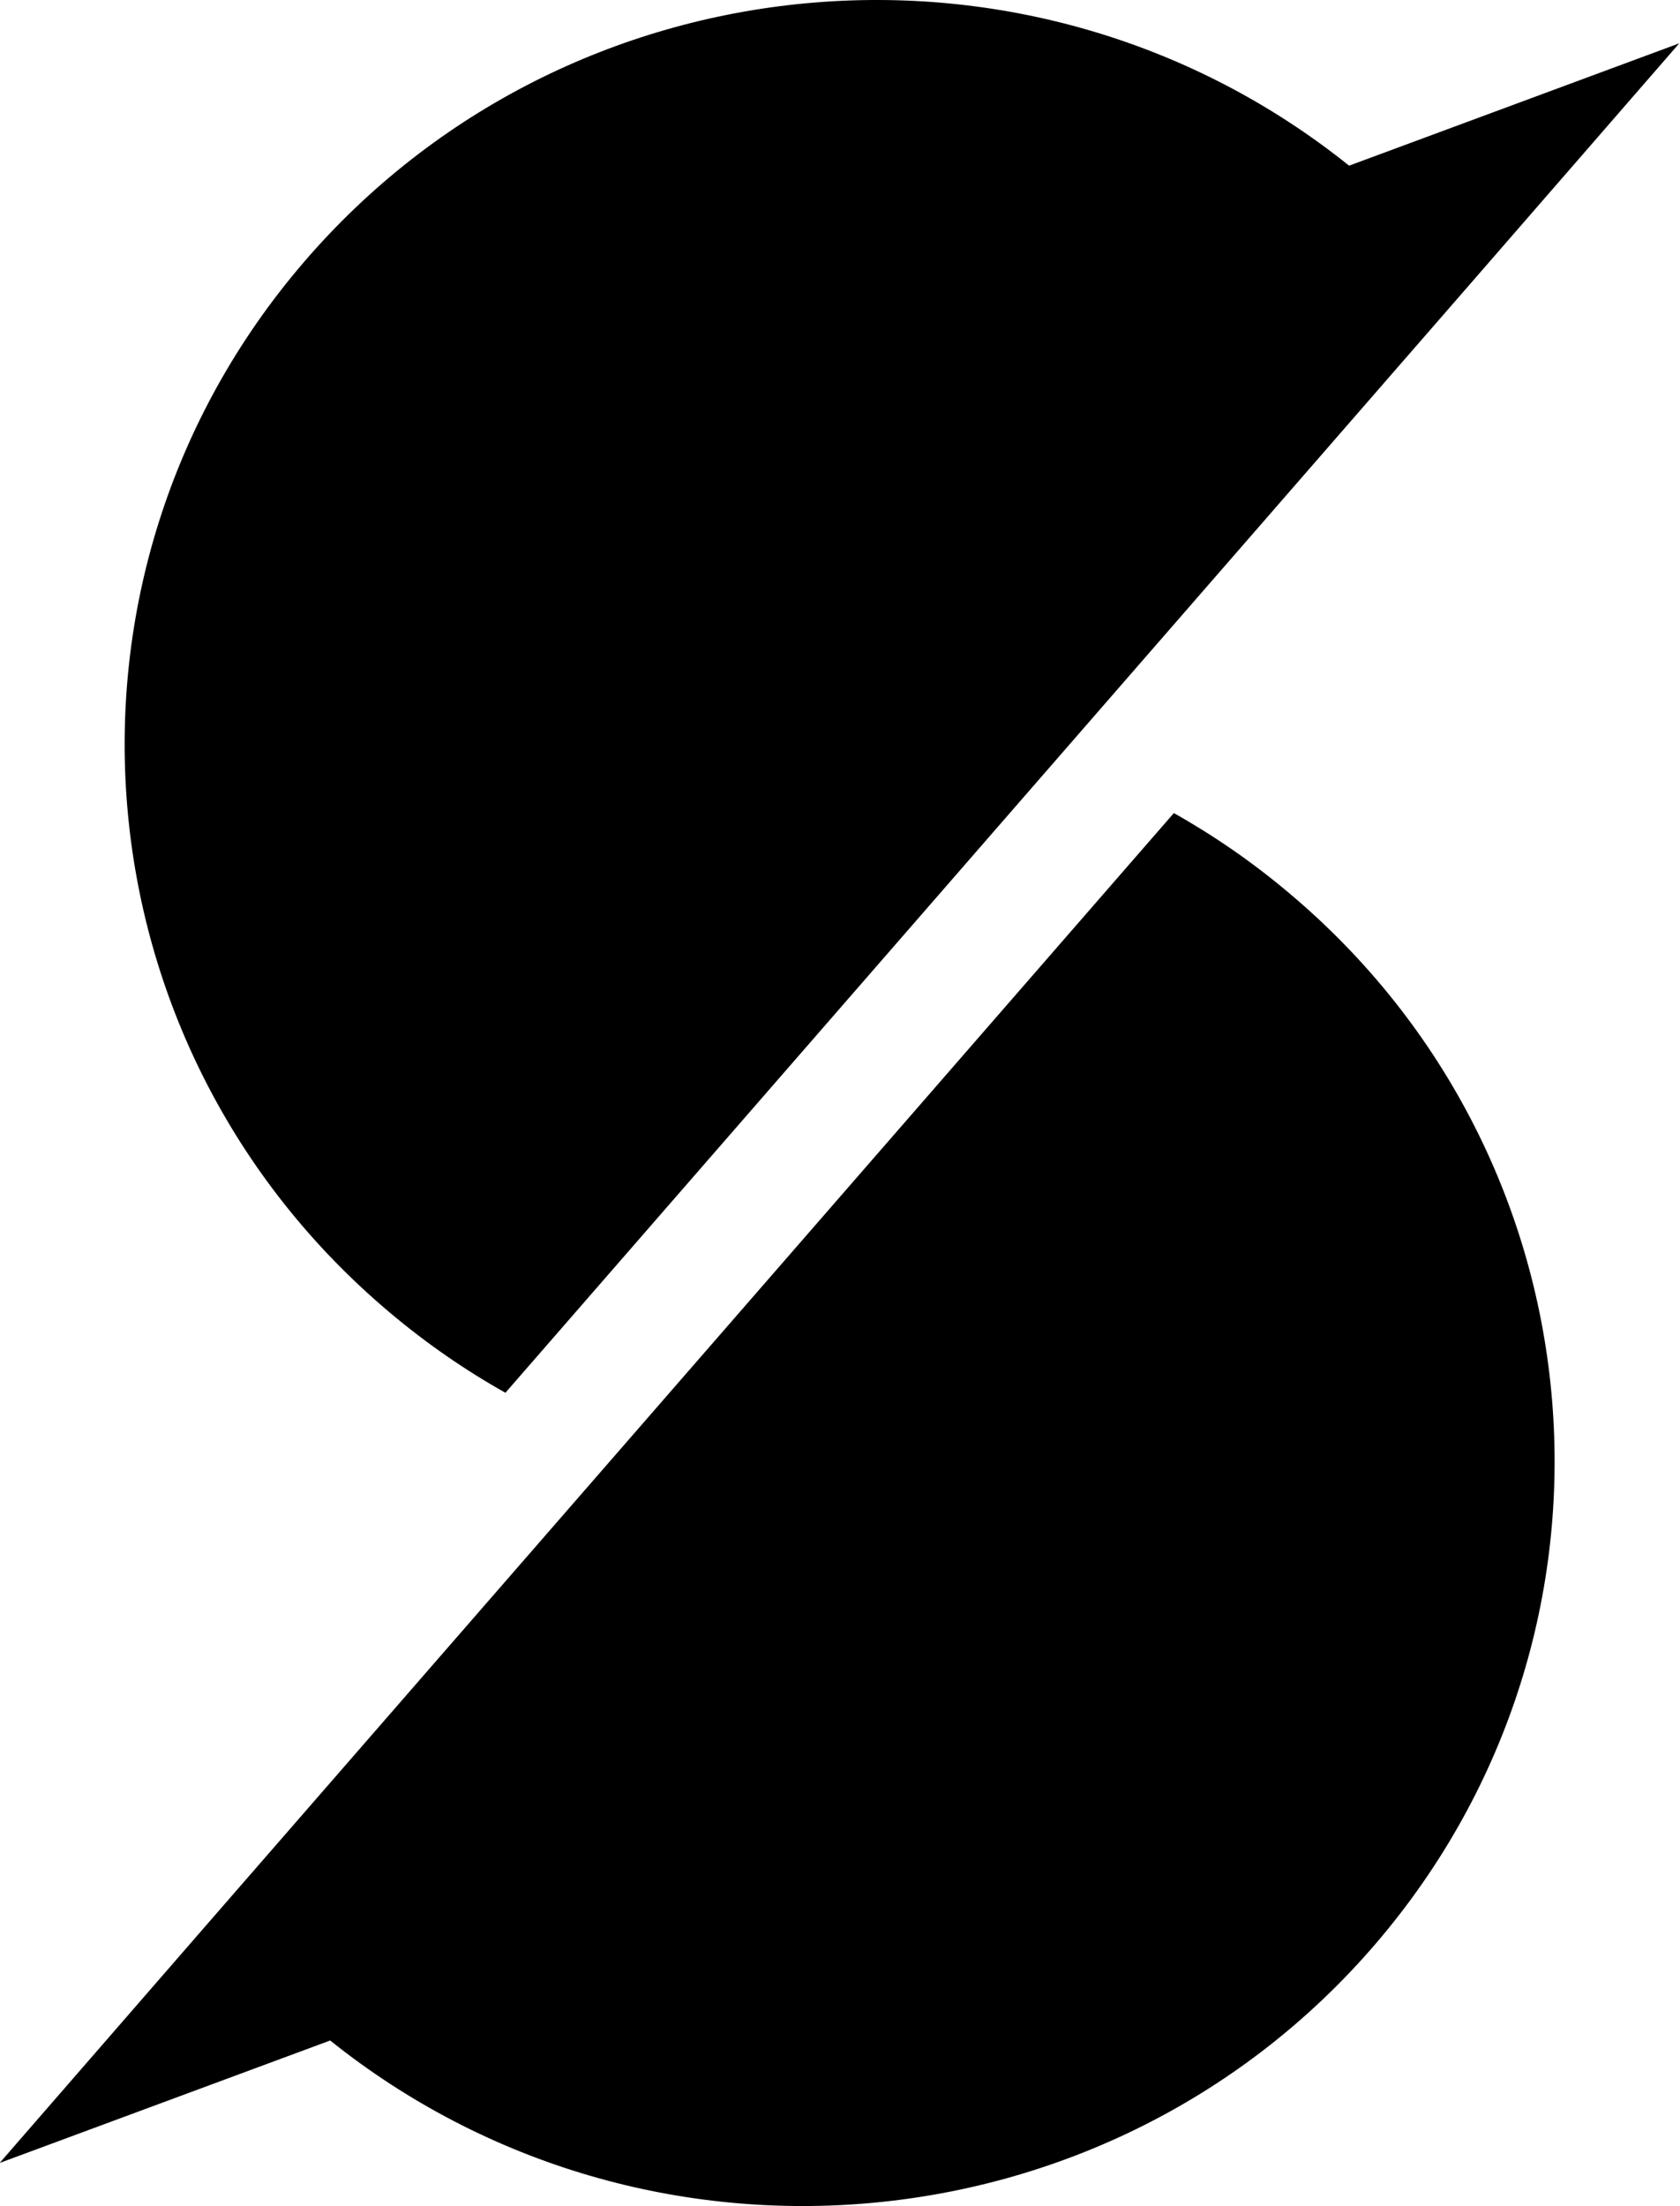
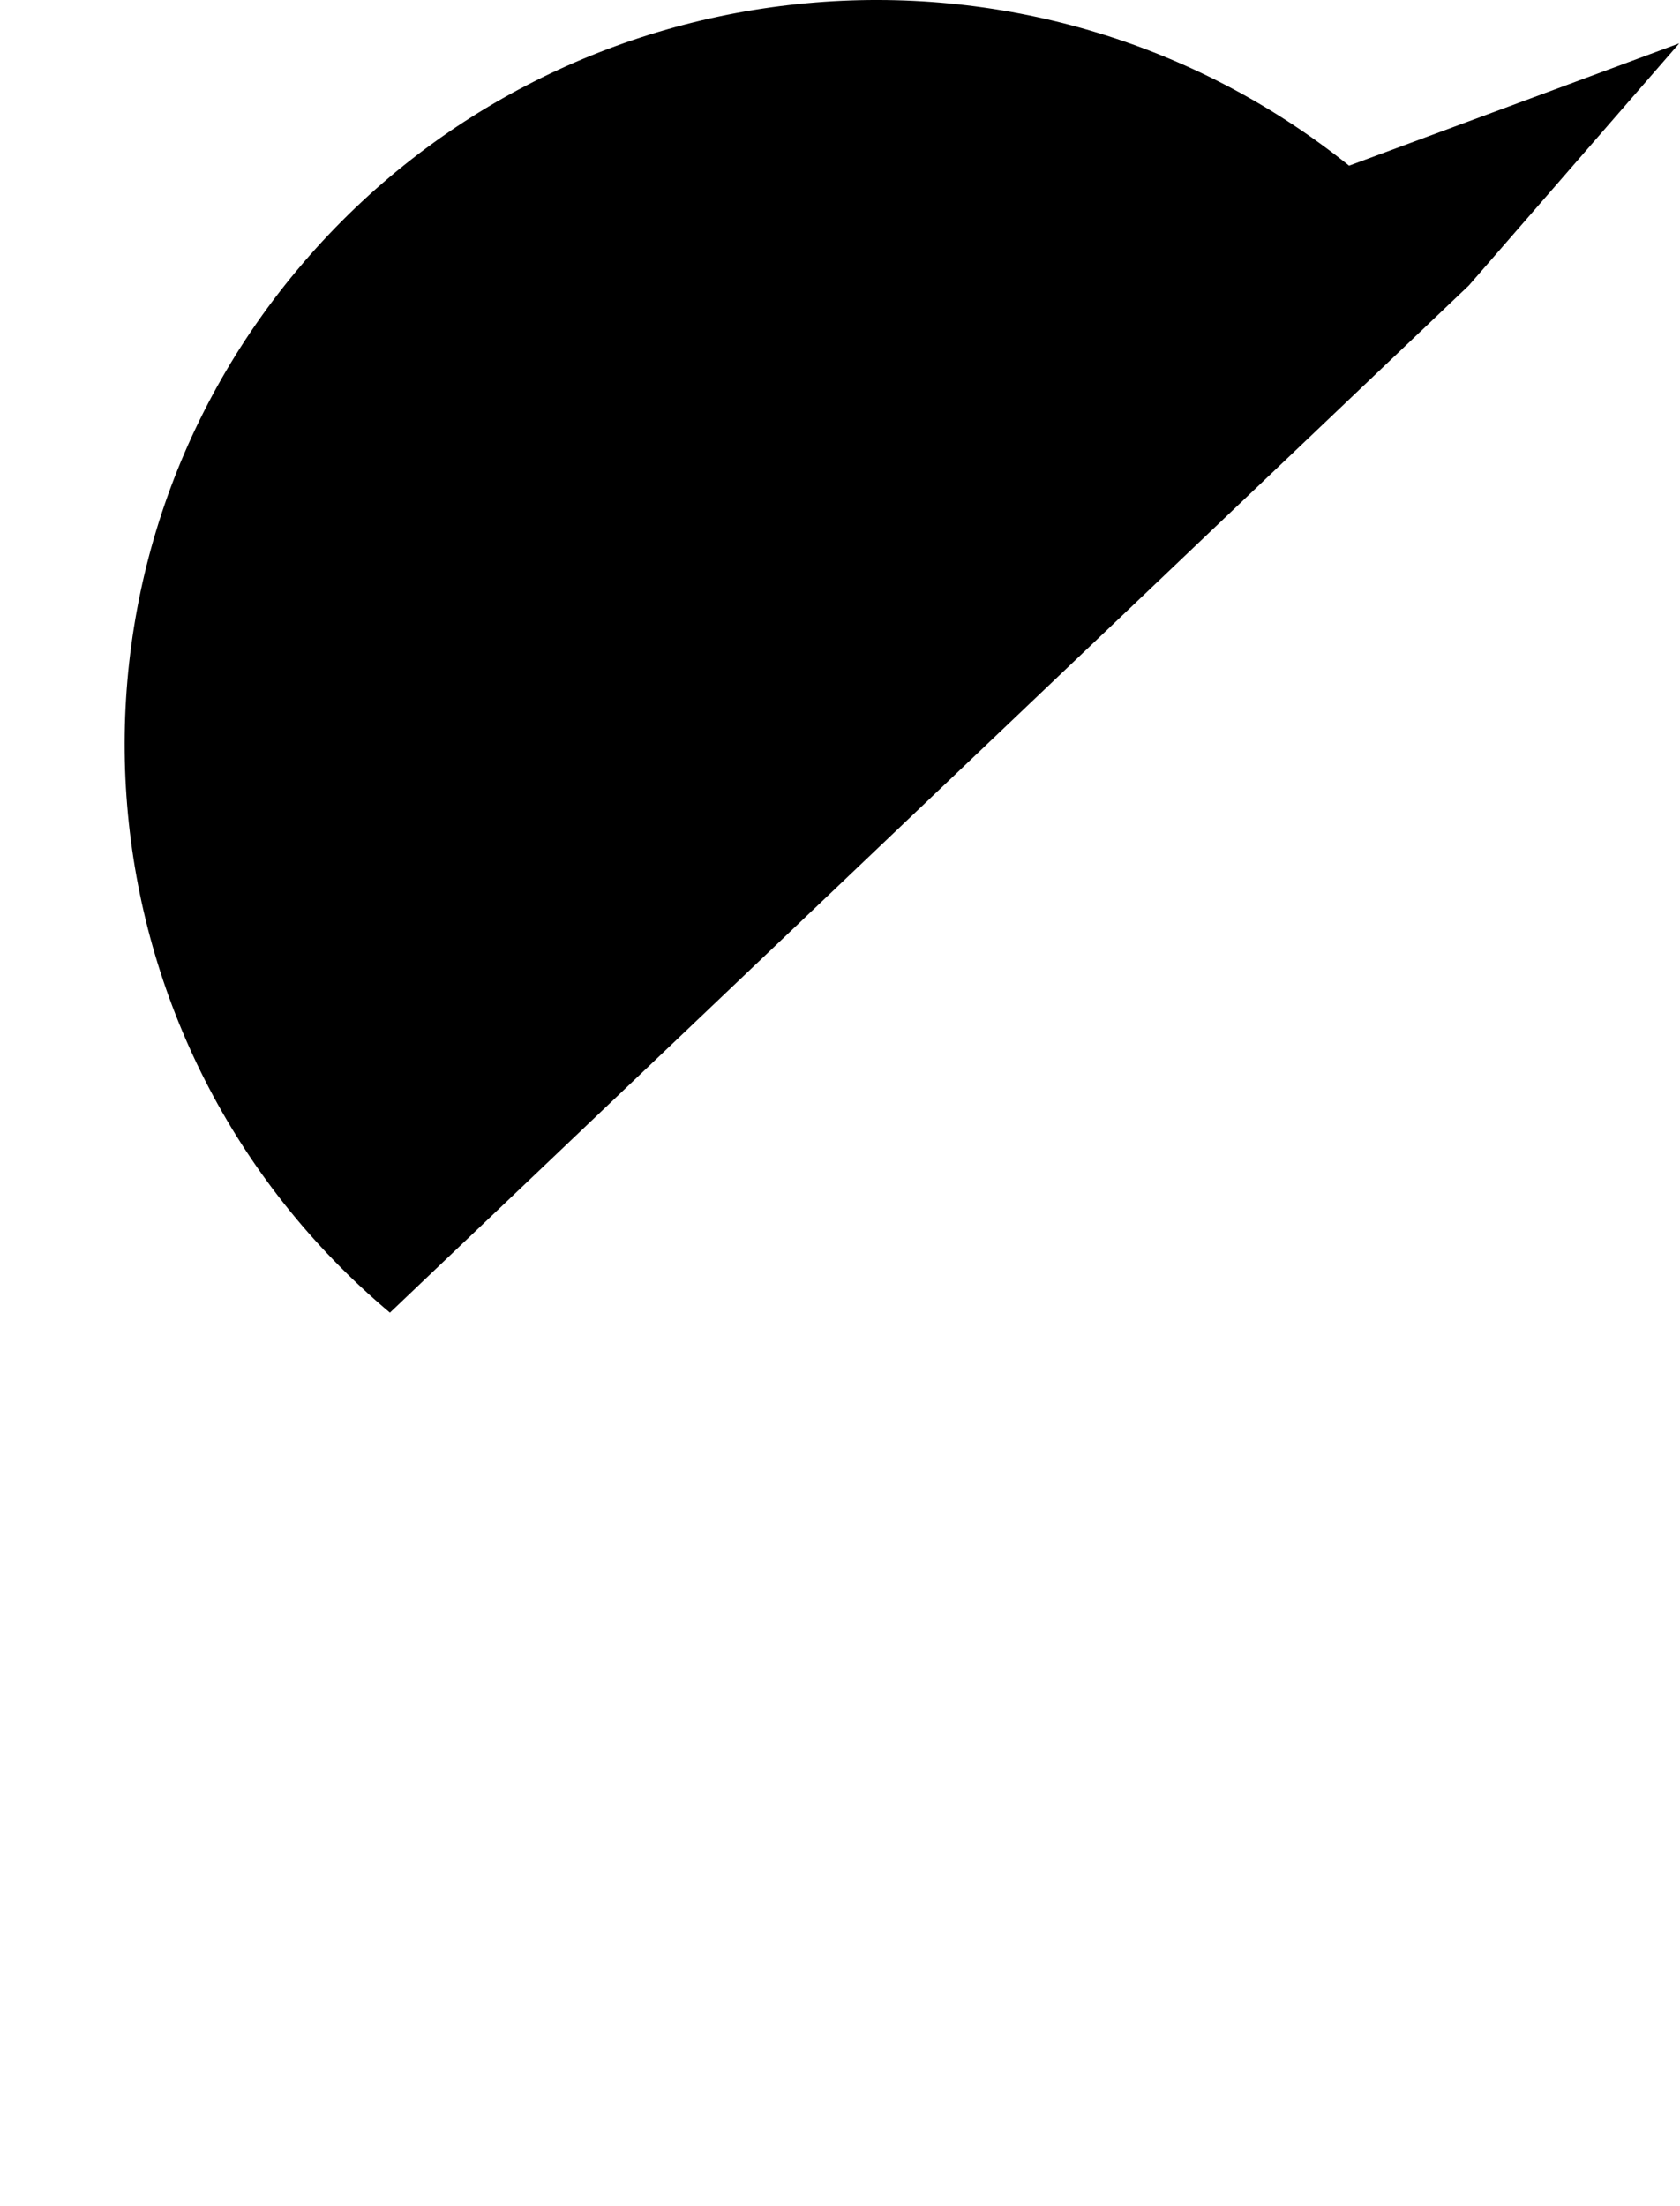
<svg xmlns="http://www.w3.org/2000/svg" width="32" height="42" viewBox="0 0 32 42" fill="none">
-   <path d="M31.986 0.825L25.697 3.154C19.669 -1.677 10.82 -0.879 5.777 5.003C0.659 10.972 1.399 19.922 7.427 24.99C8.124 25.577 8.86 26.084 9.627 26.515L27.978 5.435L31.986 0.825Z" fill="black" />
-   <path d="M0 41.175L6.289 38.846C12.317 43.671 21.166 42.879 26.209 36.997C31.327 31.023 30.587 22.073 24.558 17.005C23.861 16.417 23.126 15.91 22.359 15.479L4.008 36.56L0 41.17V41.175Z" fill="black" />
+   <path d="M31.986 0.825L25.697 3.154C19.669 -1.677 10.82 -0.879 5.777 5.003C0.659 10.972 1.399 19.922 7.427 24.99L27.978 5.435L31.986 0.825Z" fill="black" />
</svg>